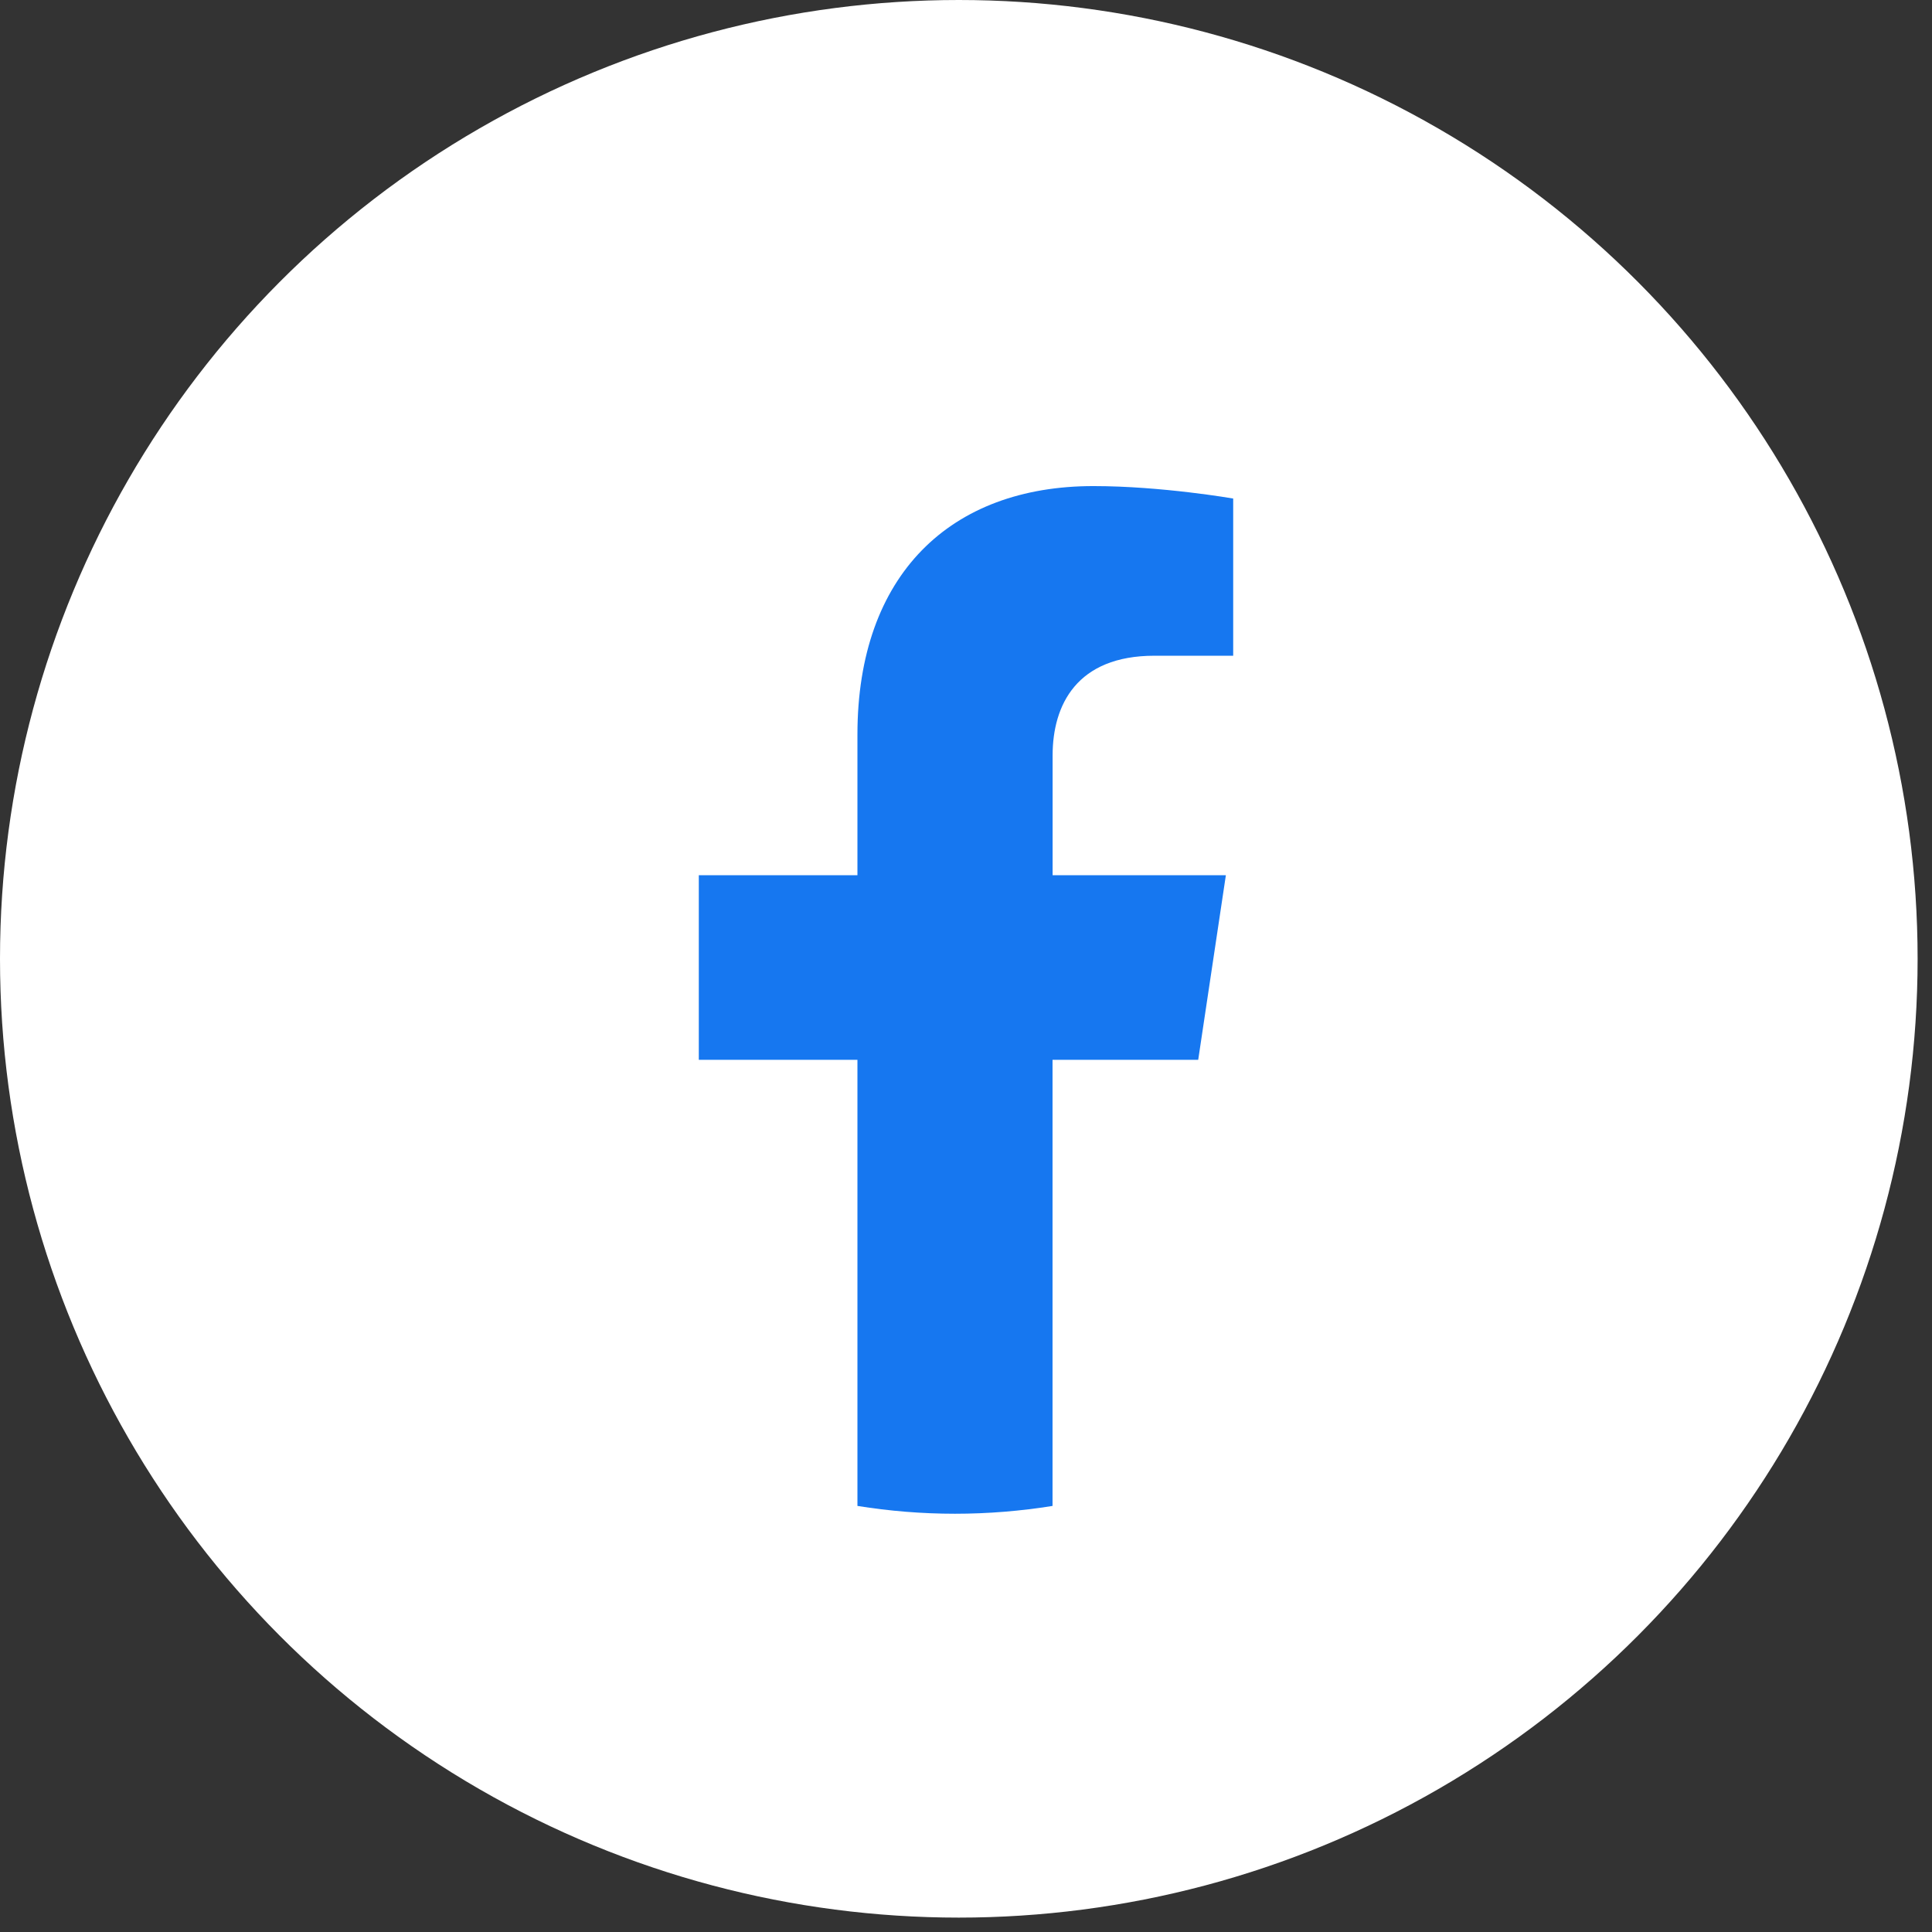
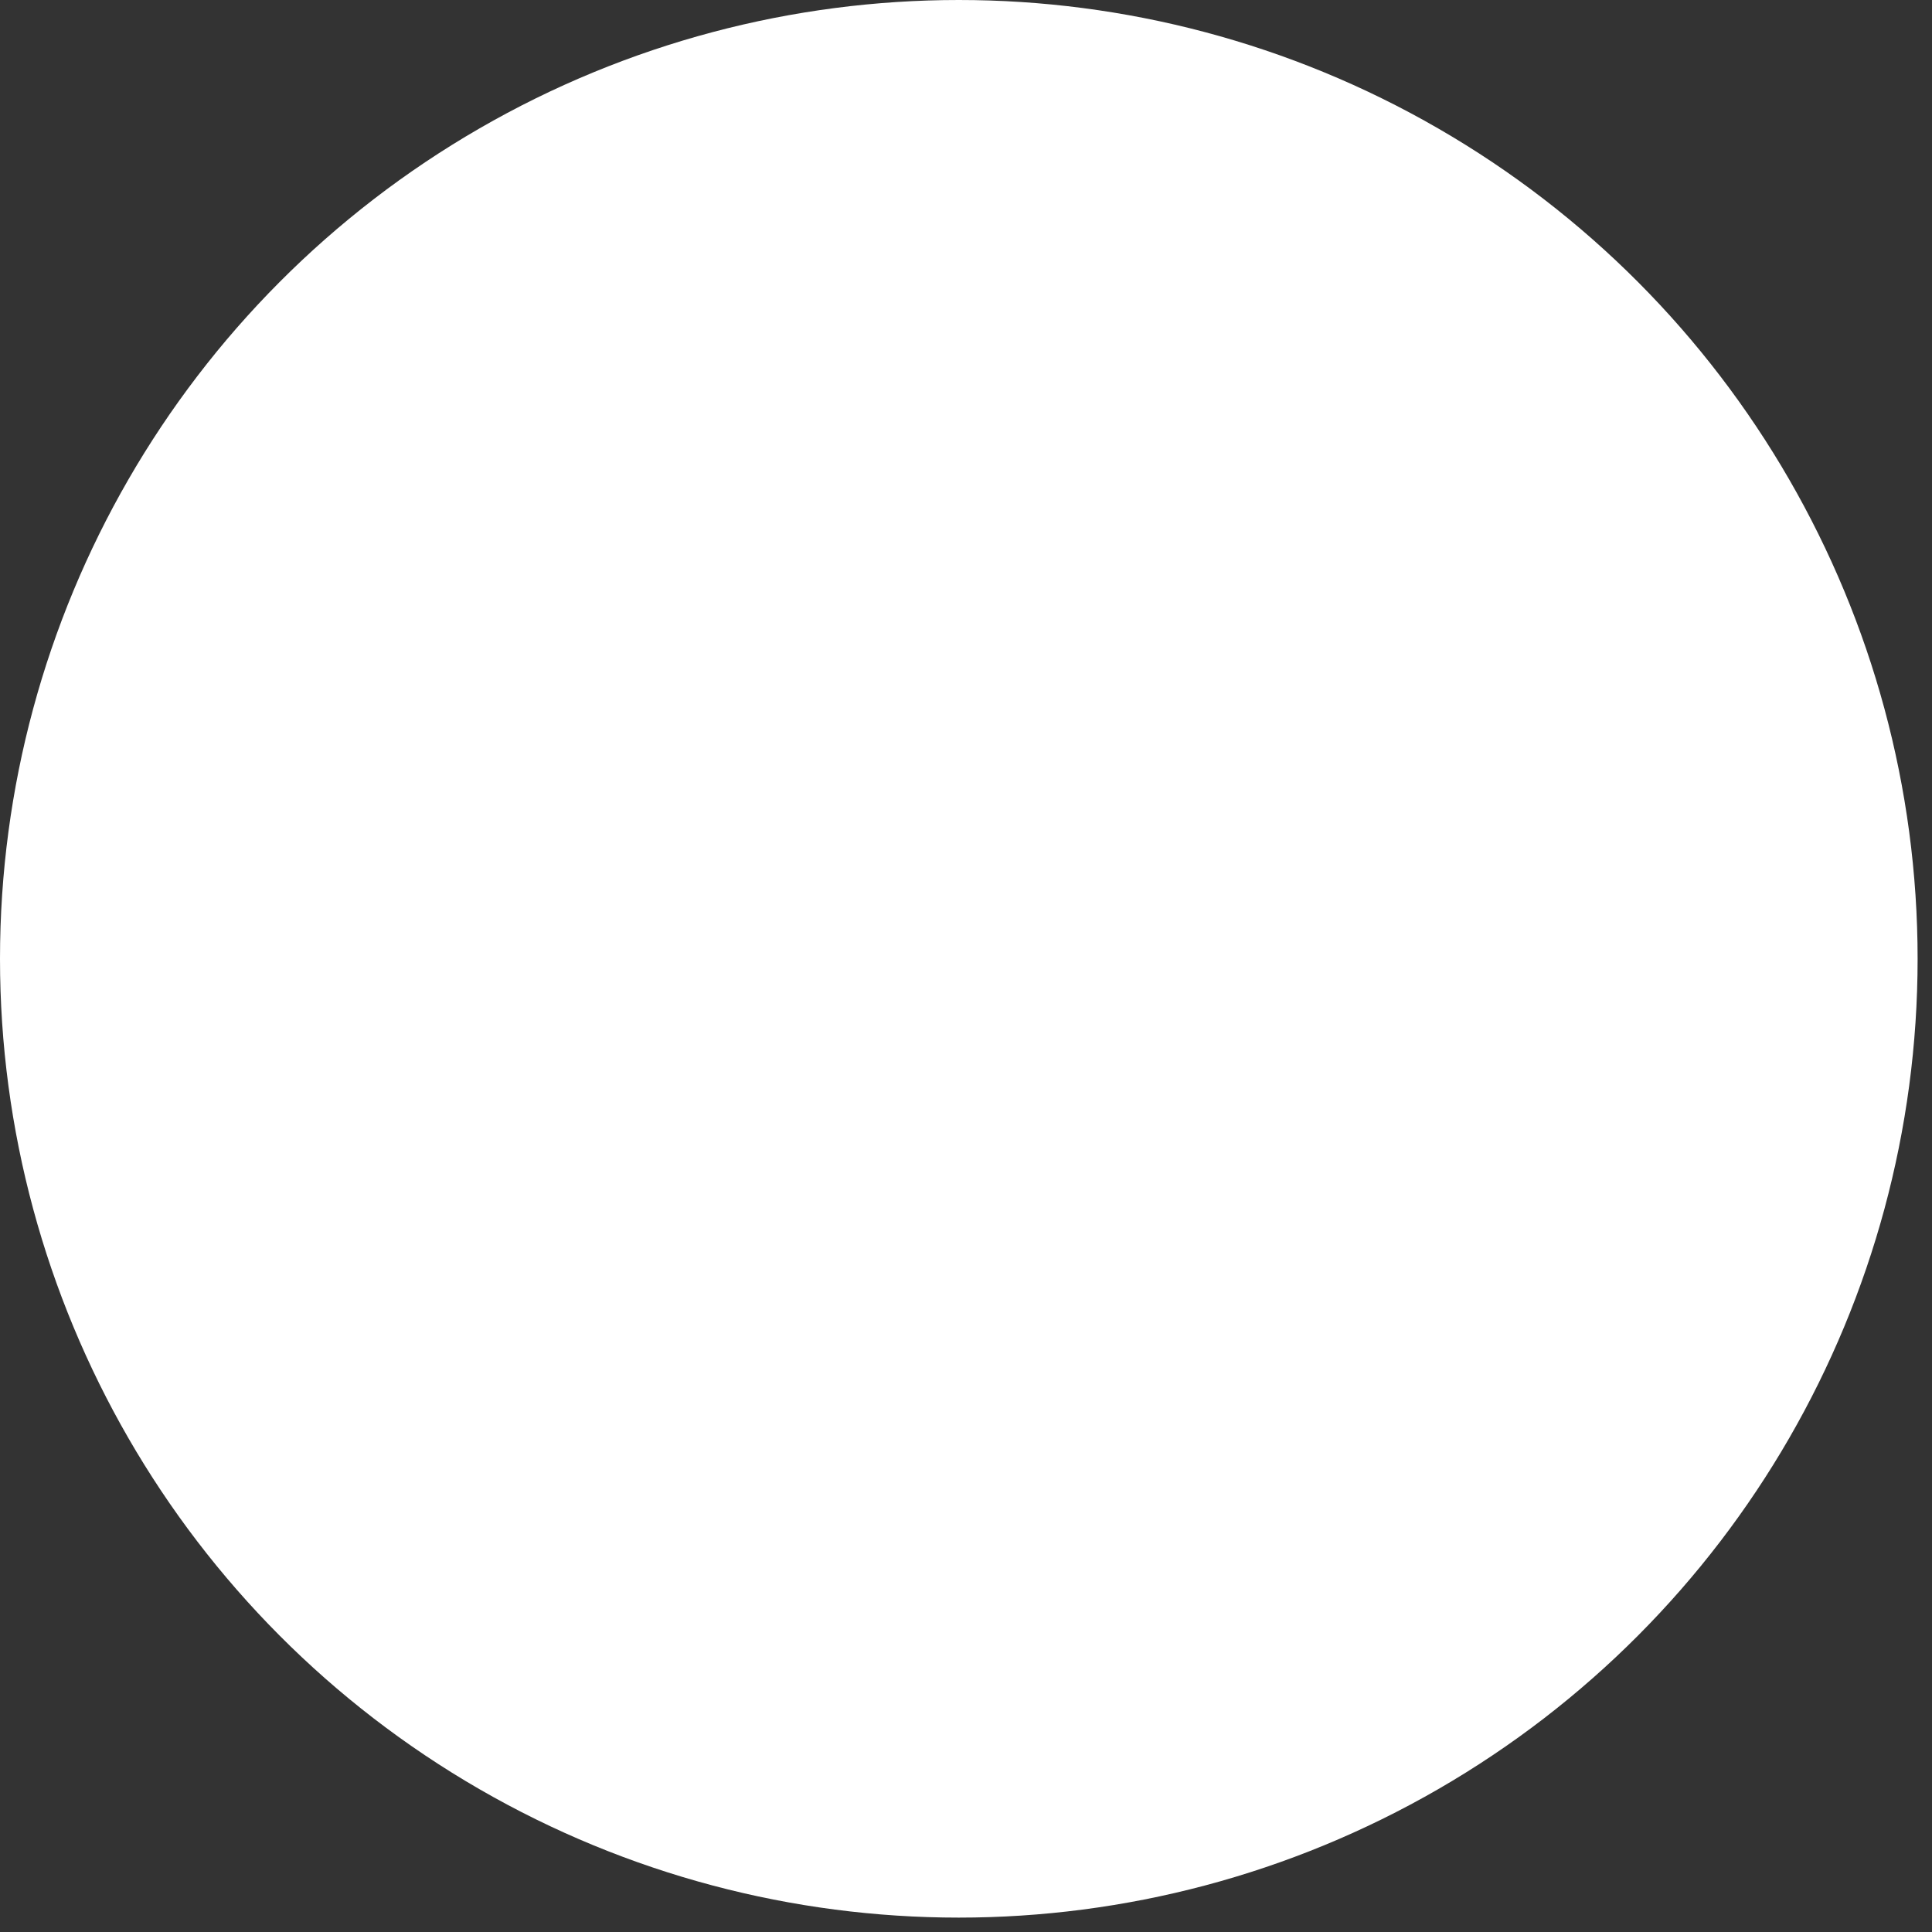
<svg xmlns="http://www.w3.org/2000/svg" width="47" height="47" viewBox="0 0 47 47" fill="none">
  <rect x="0" y="0" width="47" height="47" fill="#333333" stroke="none" />
  <circle cx="23.325" cy="23.325" r="23.325" fill="white" />
-   <path d="M29.149 25.782L29.822 21.291H25.607V18.378C25.607 17.149 26.195 15.952 28.084 15.952H30V12.128C30 12.128 28.262 11.825 26.598 11.825C23.129 11.825 20.859 13.974 20.859 17.869V21.291H17V25.782H20.859V36.635C21.633 36.759 22.424 36.825 23.232 36.825C24.039 36.825 24.831 36.759 25.605 36.635V25.782H29.144H29.149Z" fill="#1677F0" />
</svg>